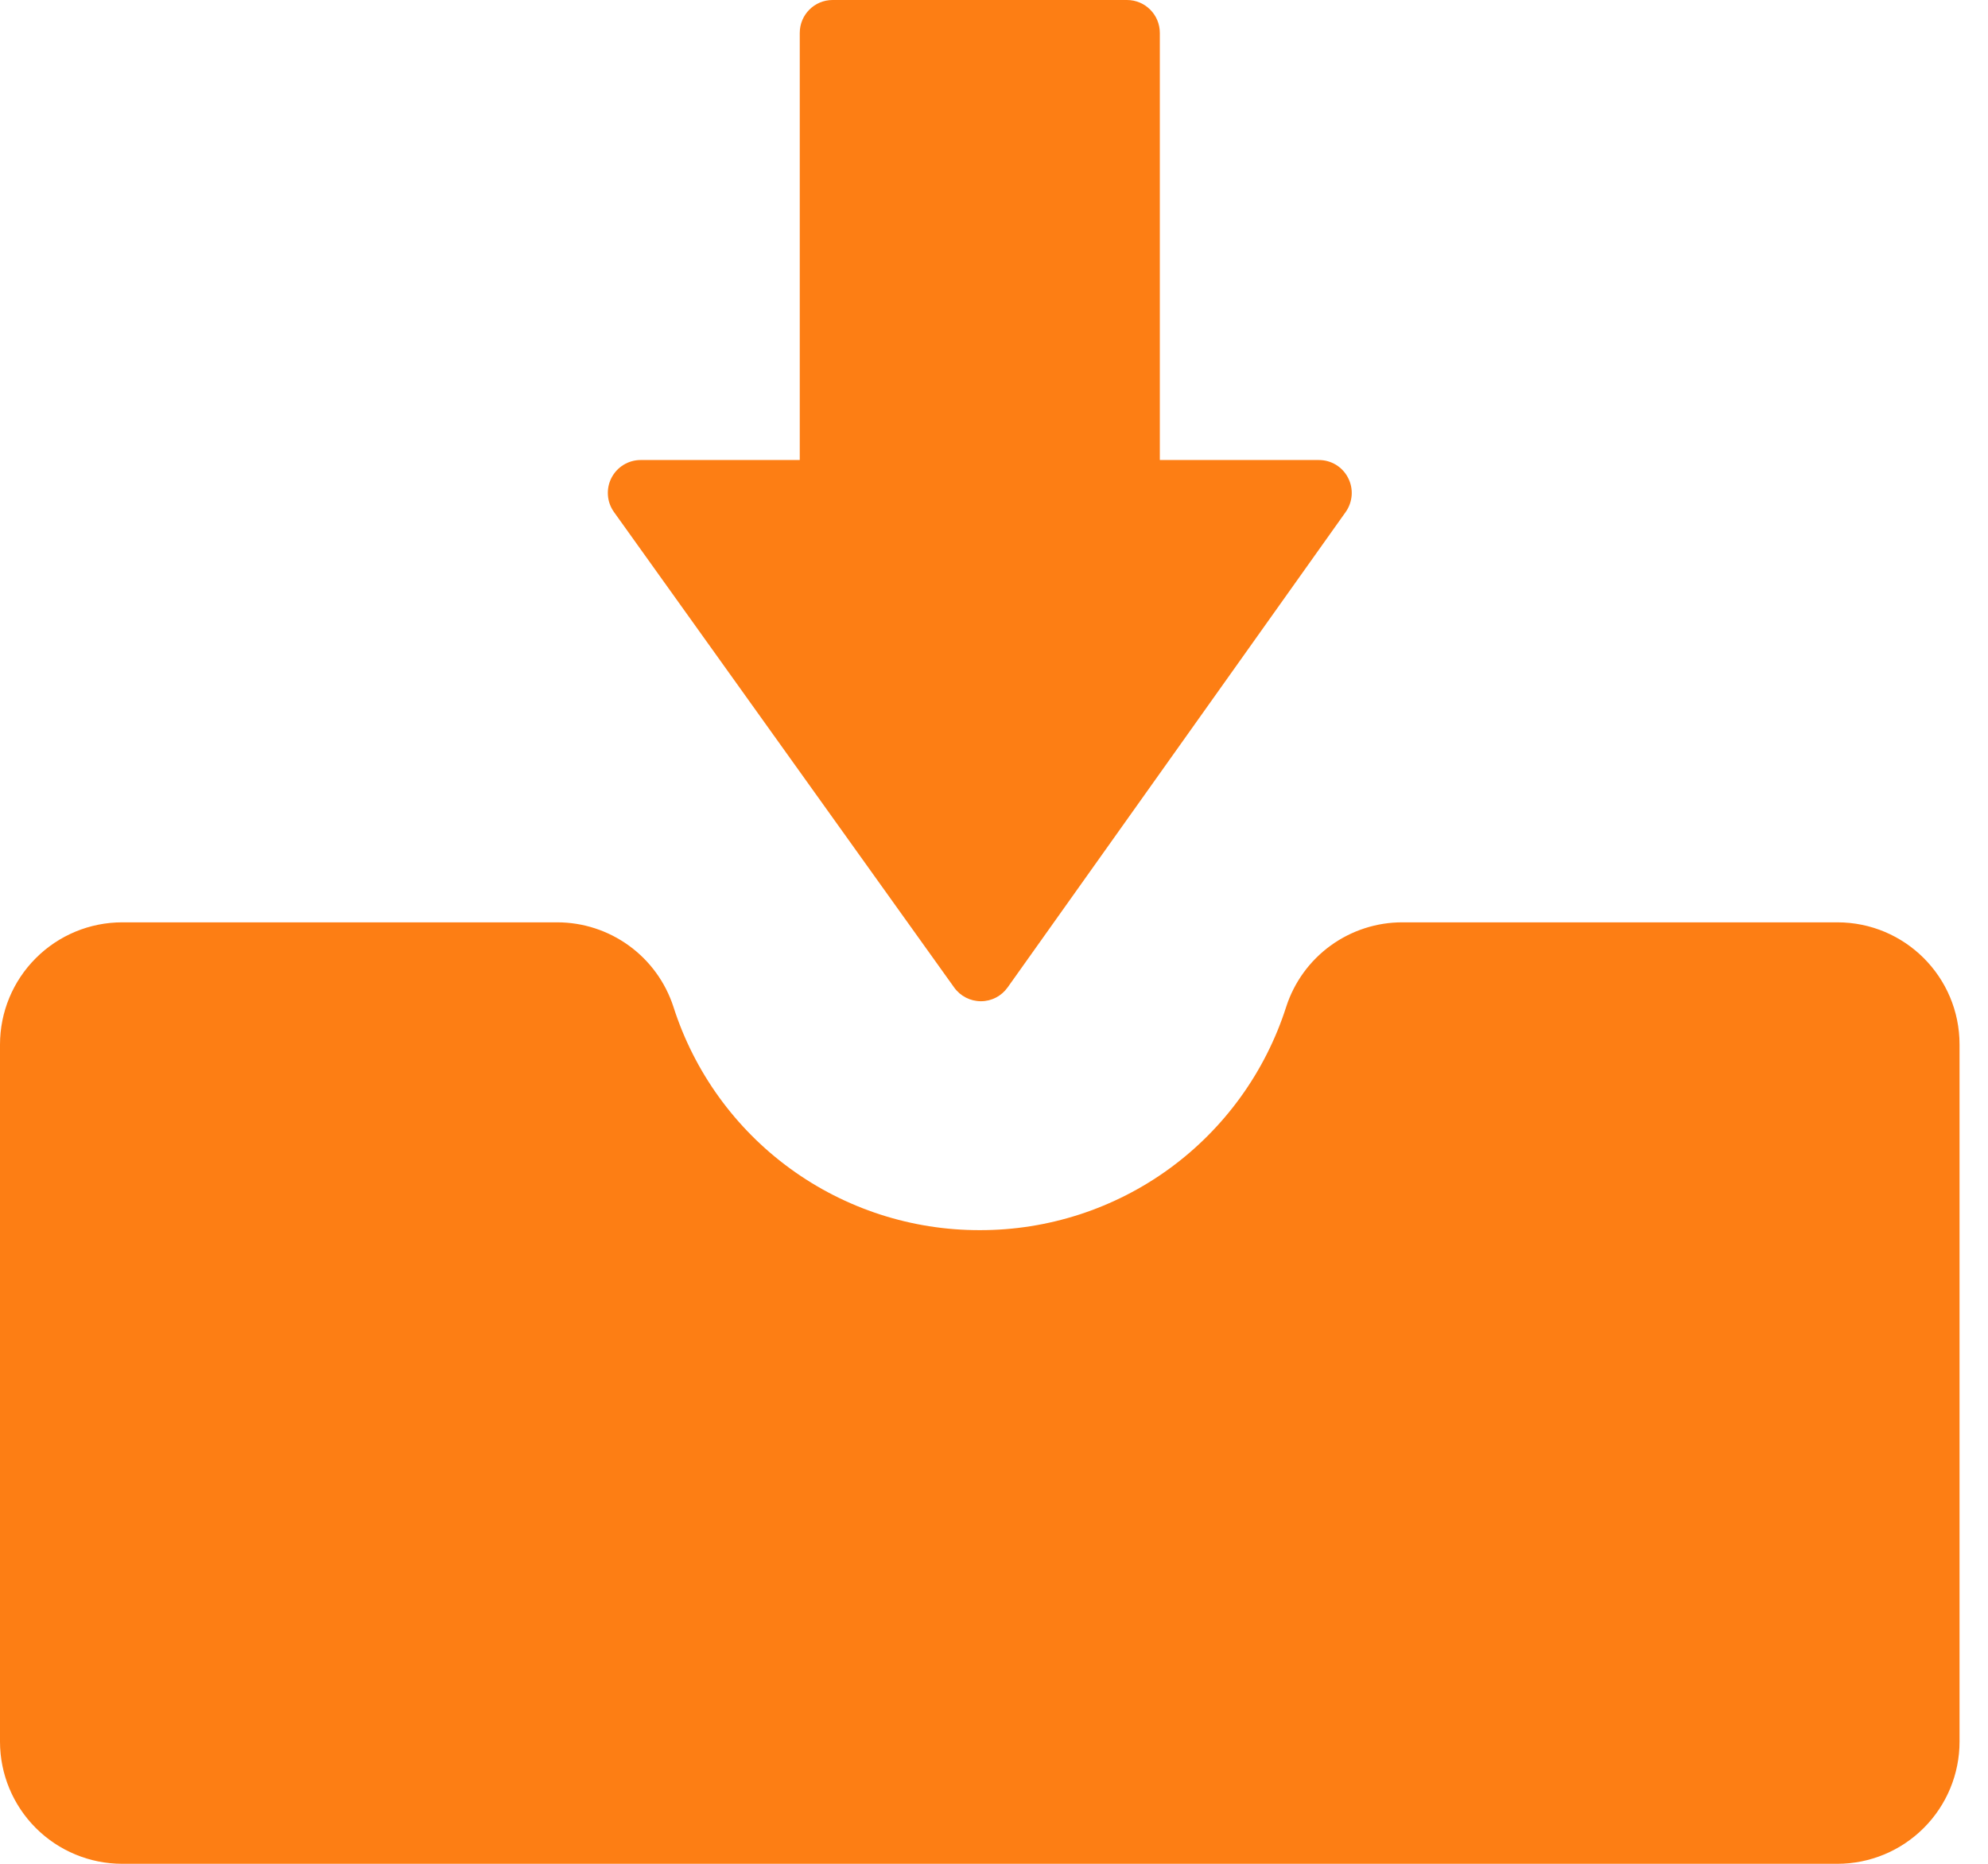
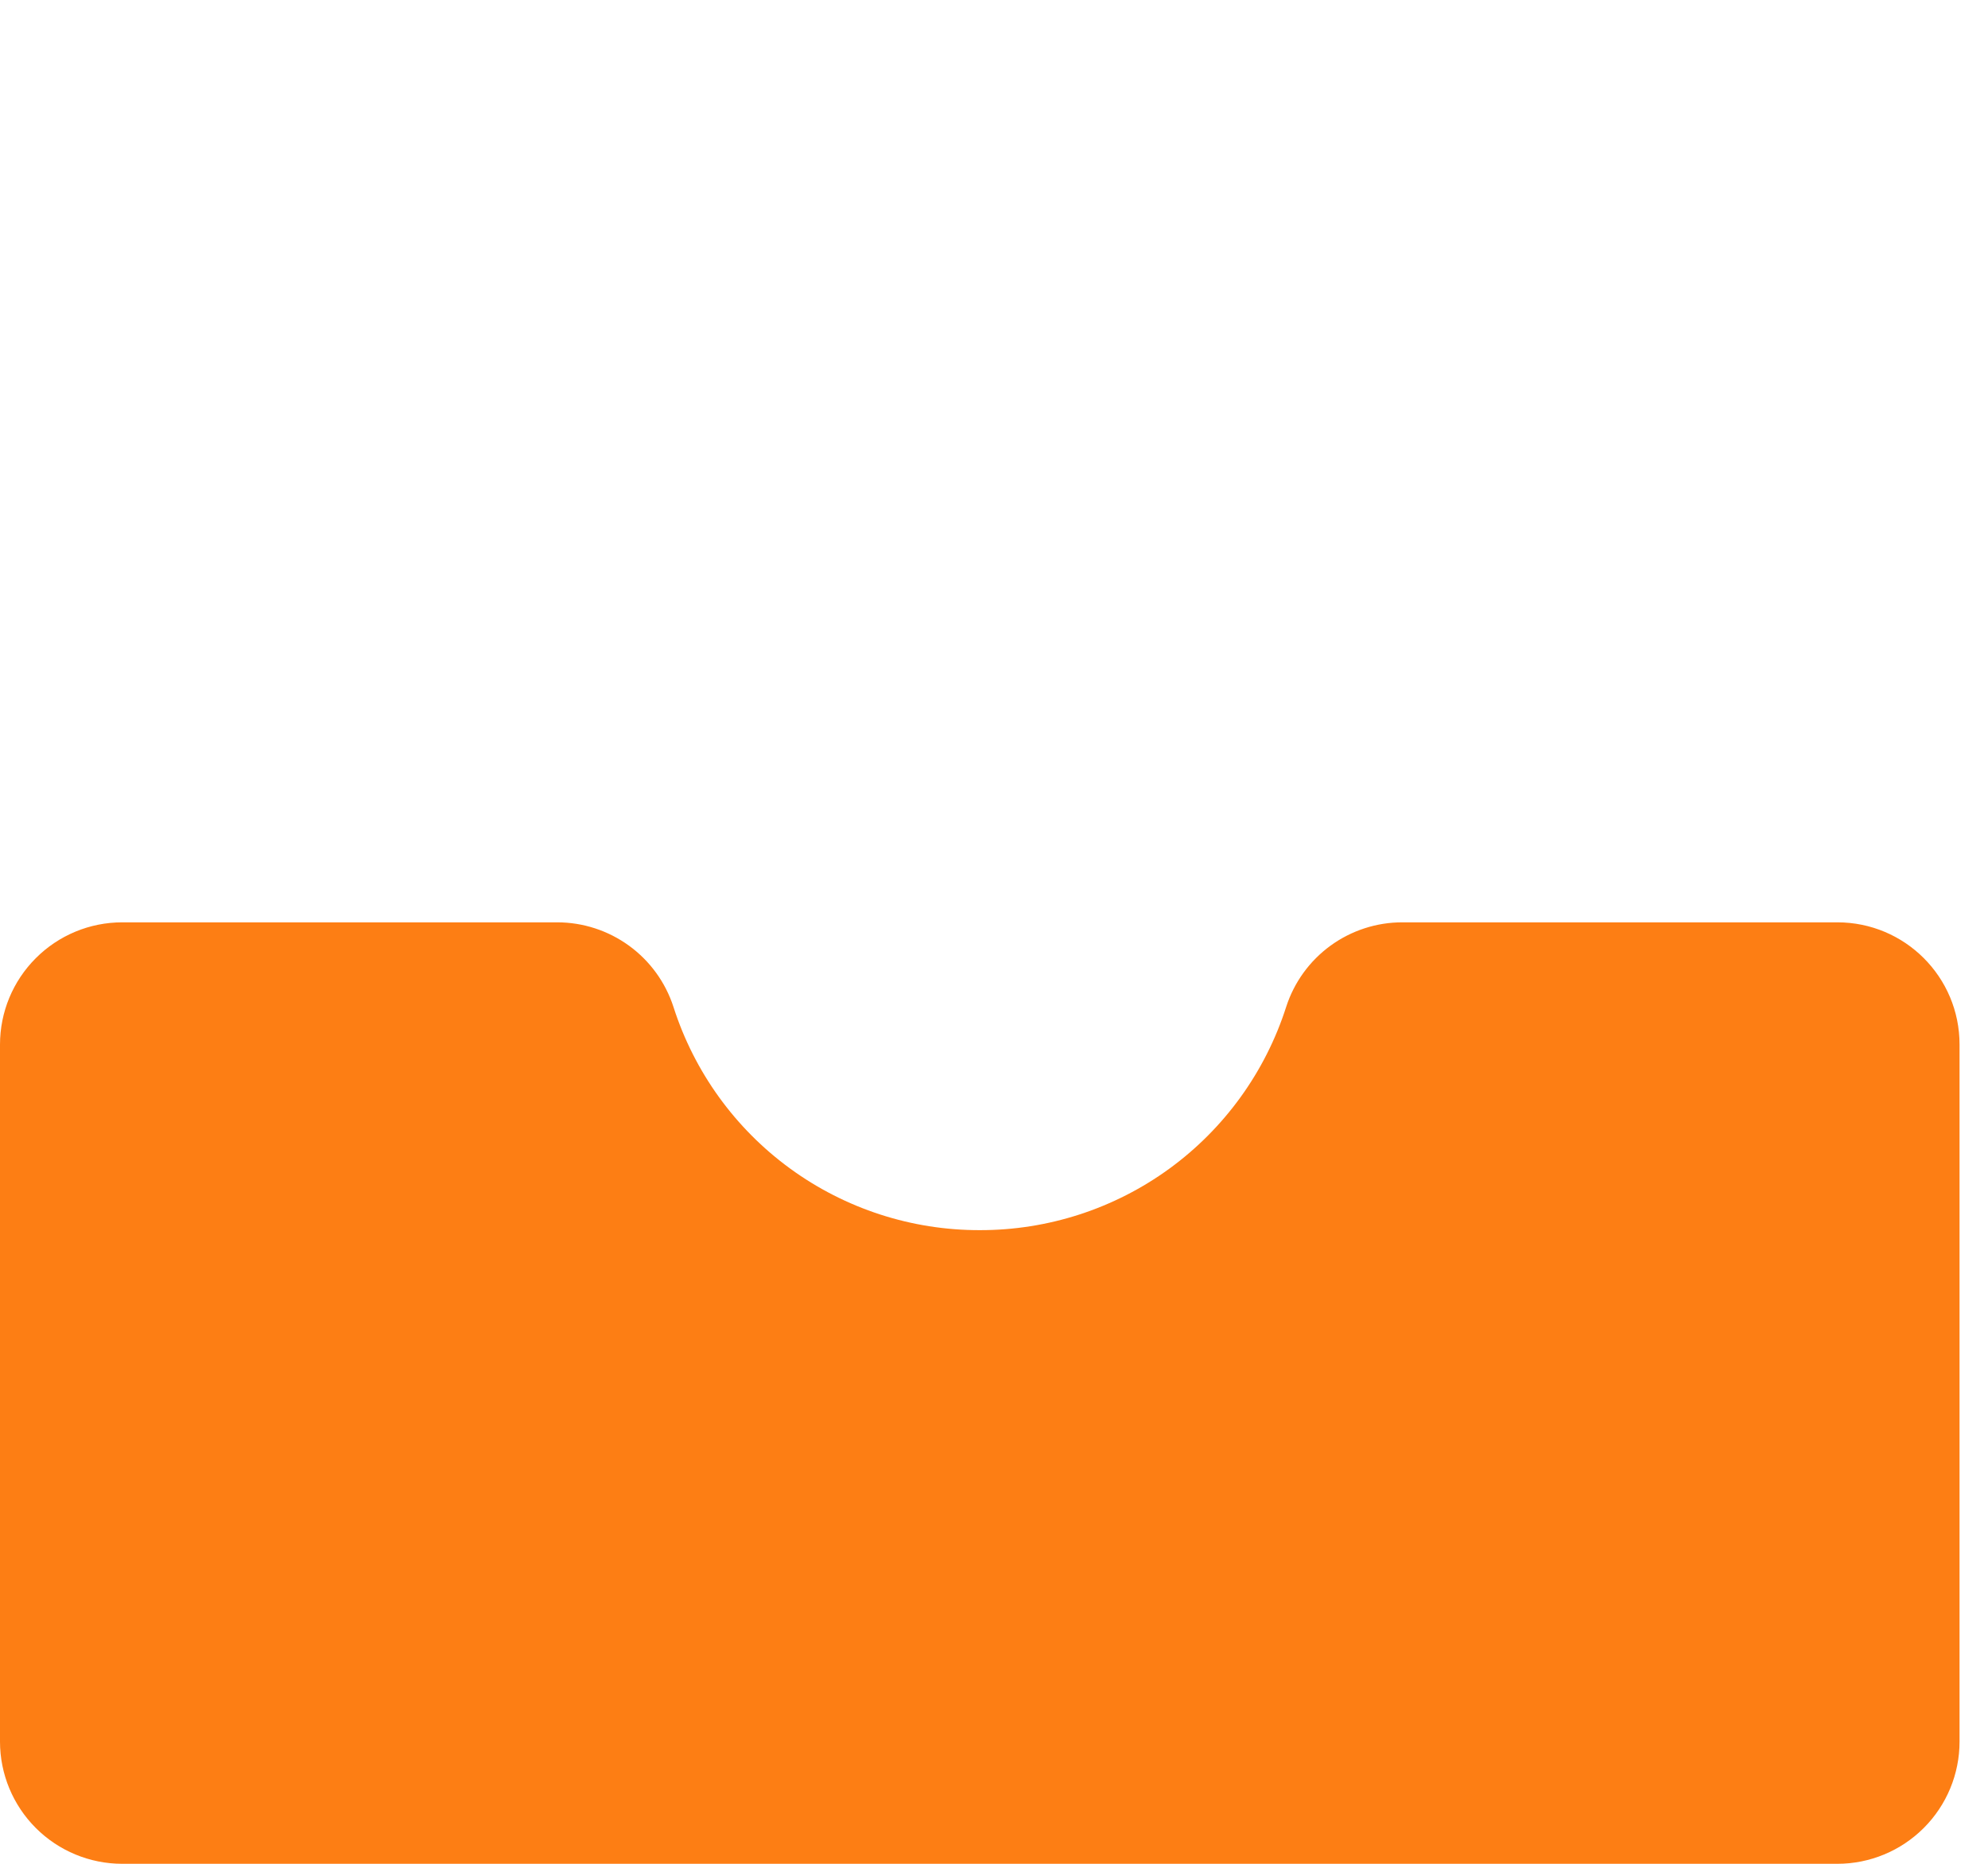
<svg xmlns="http://www.w3.org/2000/svg" width="48" height="45" viewBox="0 0 48 45" fill="none">
  <path d="M44.362 22.269H33.861C33.237 22.268 32.629 22.466 32.124 22.833C31.62 23.2 31.245 23.718 31.054 24.312C30.552 25.879 29.565 27.246 28.236 28.215C26.906 29.184 25.302 29.704 23.657 29.701C22.012 29.704 20.409 29.184 19.079 28.215C17.749 27.246 16.762 25.879 16.261 24.312C16.069 23.719 15.694 23.201 15.189 22.834C14.684 22.467 14.077 22.269 13.453 22.269H2.951C2.168 22.269 1.418 22.58 0.865 23.134C0.311 23.687 0 24.437 0 25.22V42.05C0 42.833 0.312 43.583 0.865 44.136C1.418 44.689 2.169 45 2.951 45H44.362C45.145 45 45.895 44.689 46.448 44.136C47.002 43.583 47.313 42.833 47.313 42.05V25.22C47.313 23.589 45.993 22.269 44.362 22.269Z" fill="#FD7E14" />
-   <path d="M23.038 23.842C23.186 24.05 23.428 24.174 23.683 24.174H23.685C23.942 24.174 24.18 24.05 24.33 23.839L32.492 12.361C32.576 12.242 32.625 12.102 32.636 11.957C32.646 11.811 32.616 11.666 32.549 11.537C32.483 11.407 32.381 11.298 32.257 11.222C32.132 11.146 31.989 11.107 31.843 11.107H28.004V0.795C28.004 0.355 27.648 0 27.211 0H20.104C19.665 0 19.31 0.355 19.31 0.795V11.107H15.468C15.323 11.107 15.18 11.147 15.056 11.223C14.931 11.299 14.831 11.408 14.764 11.537C14.697 11.667 14.668 11.812 14.678 11.957C14.688 12.102 14.738 12.242 14.823 12.361L23.038 23.842Z" fill="#FD7E14" />
</svg>